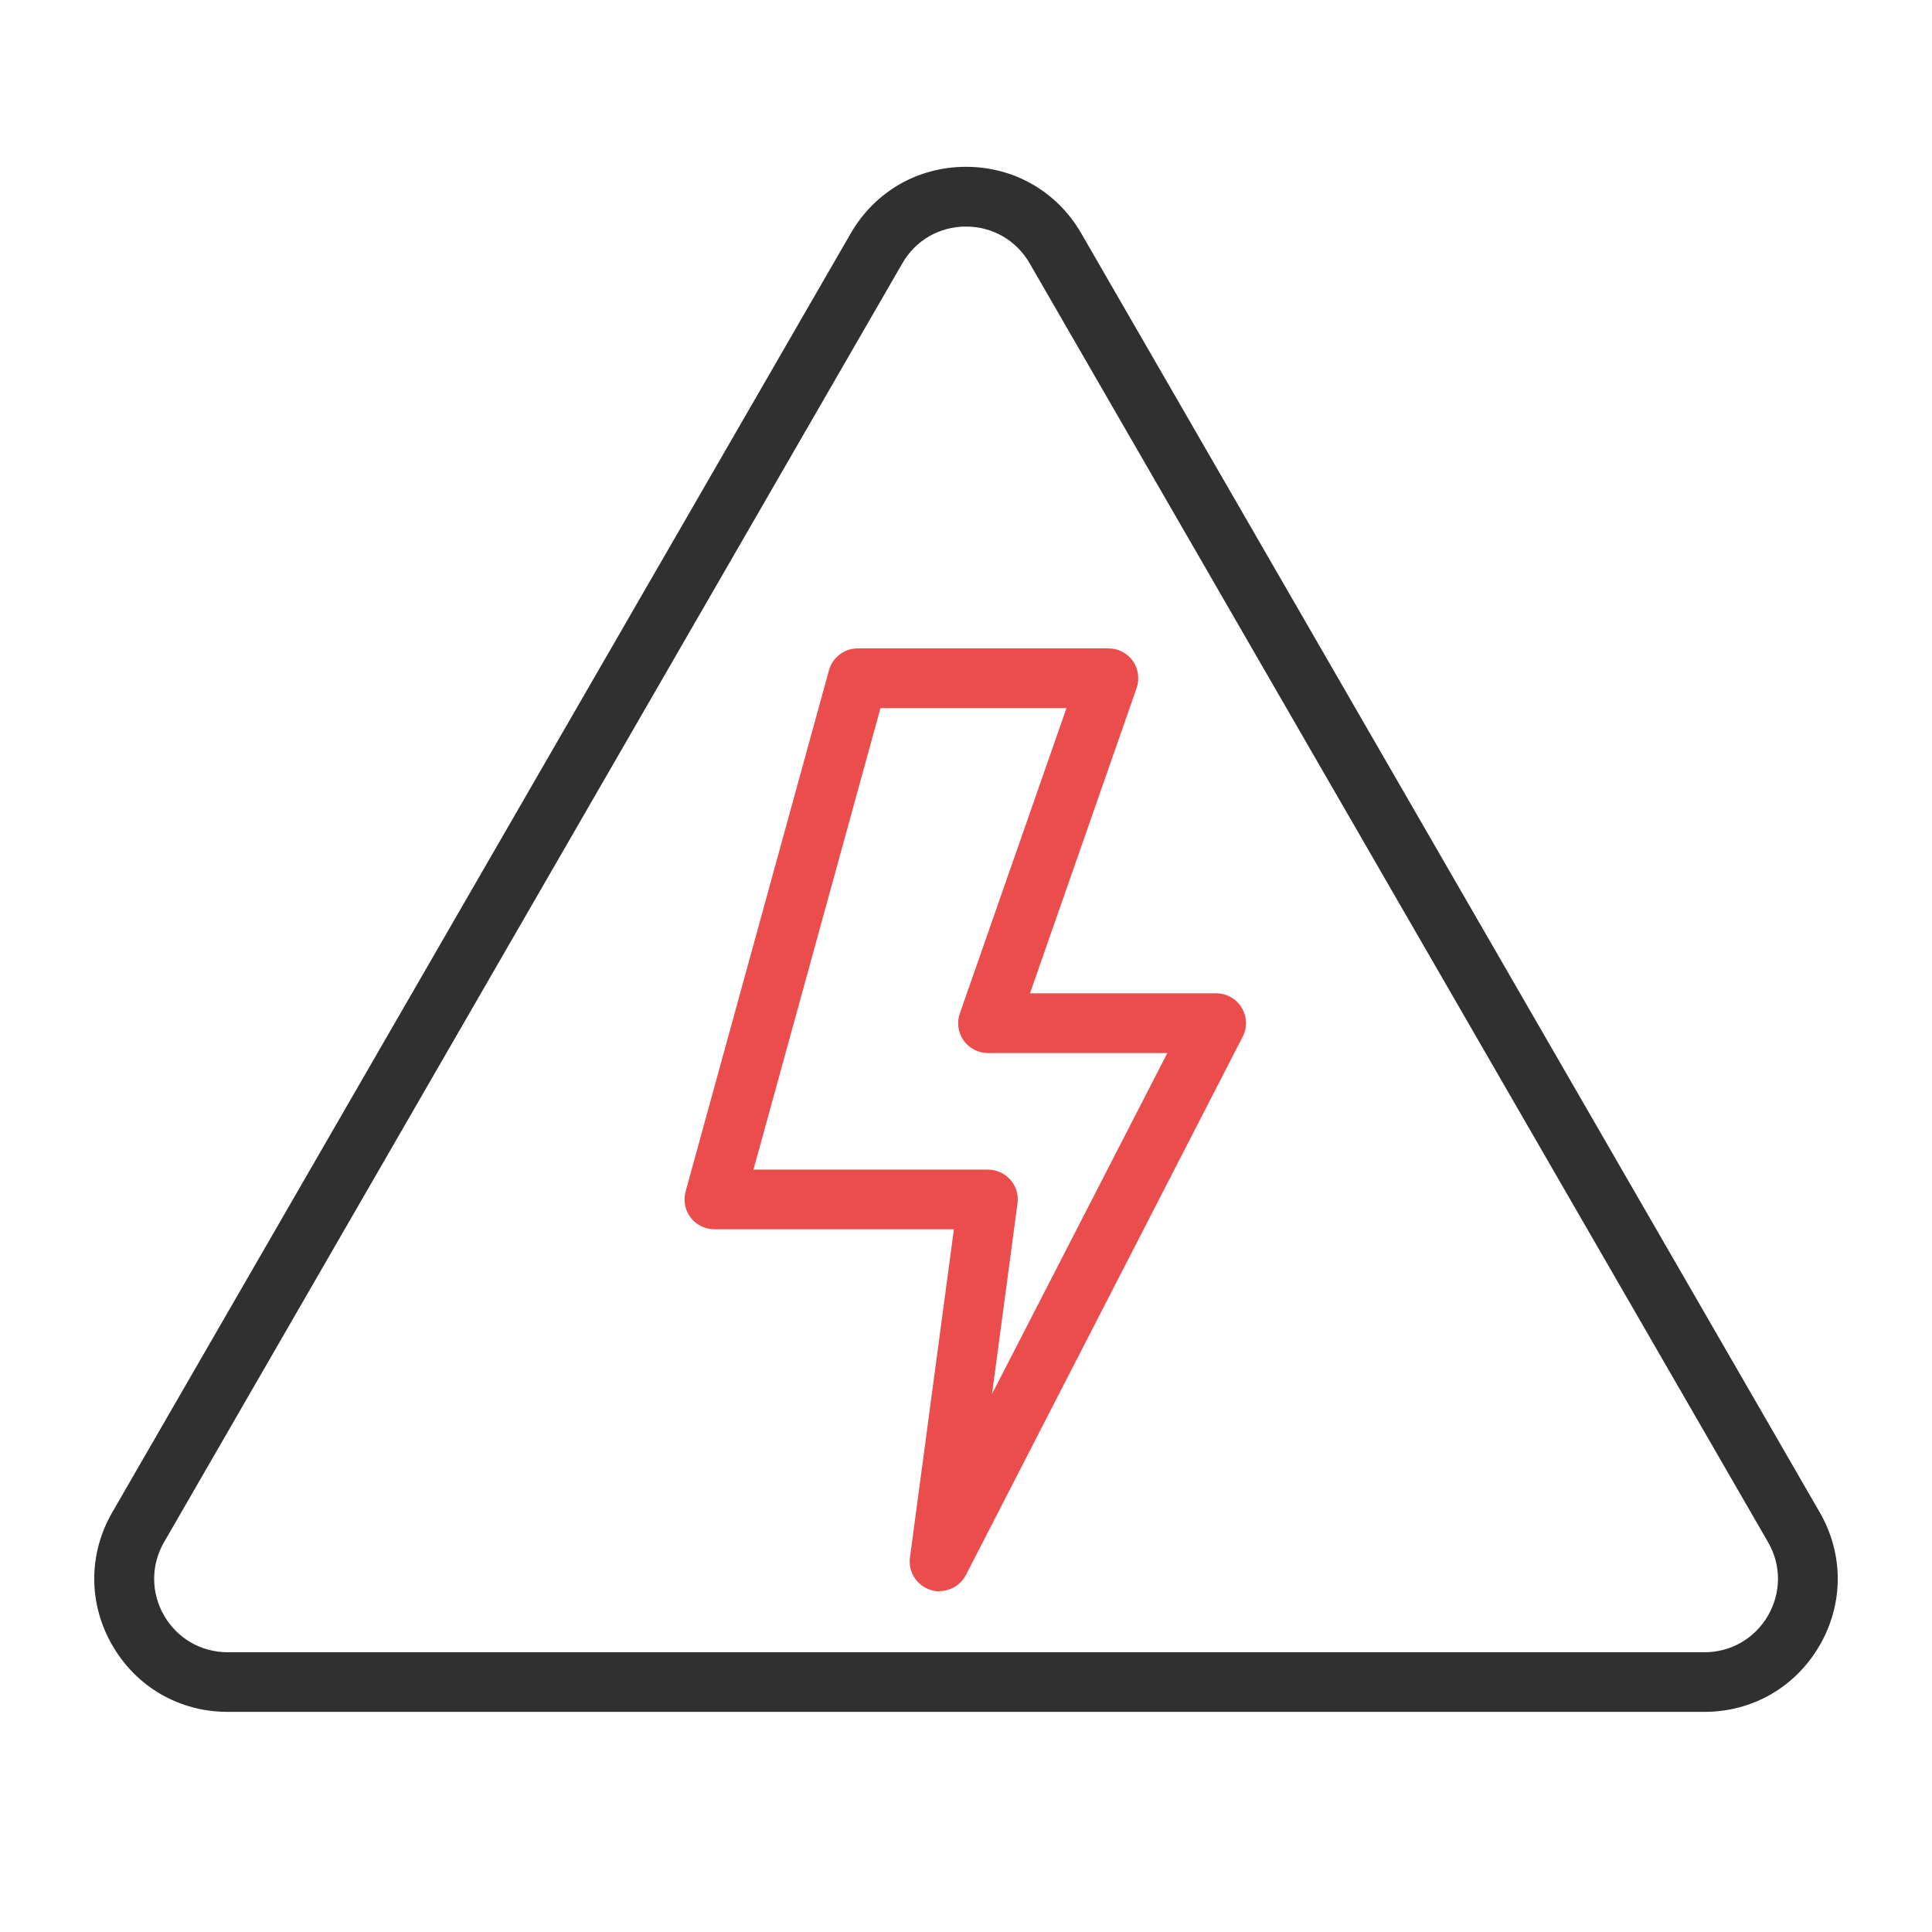
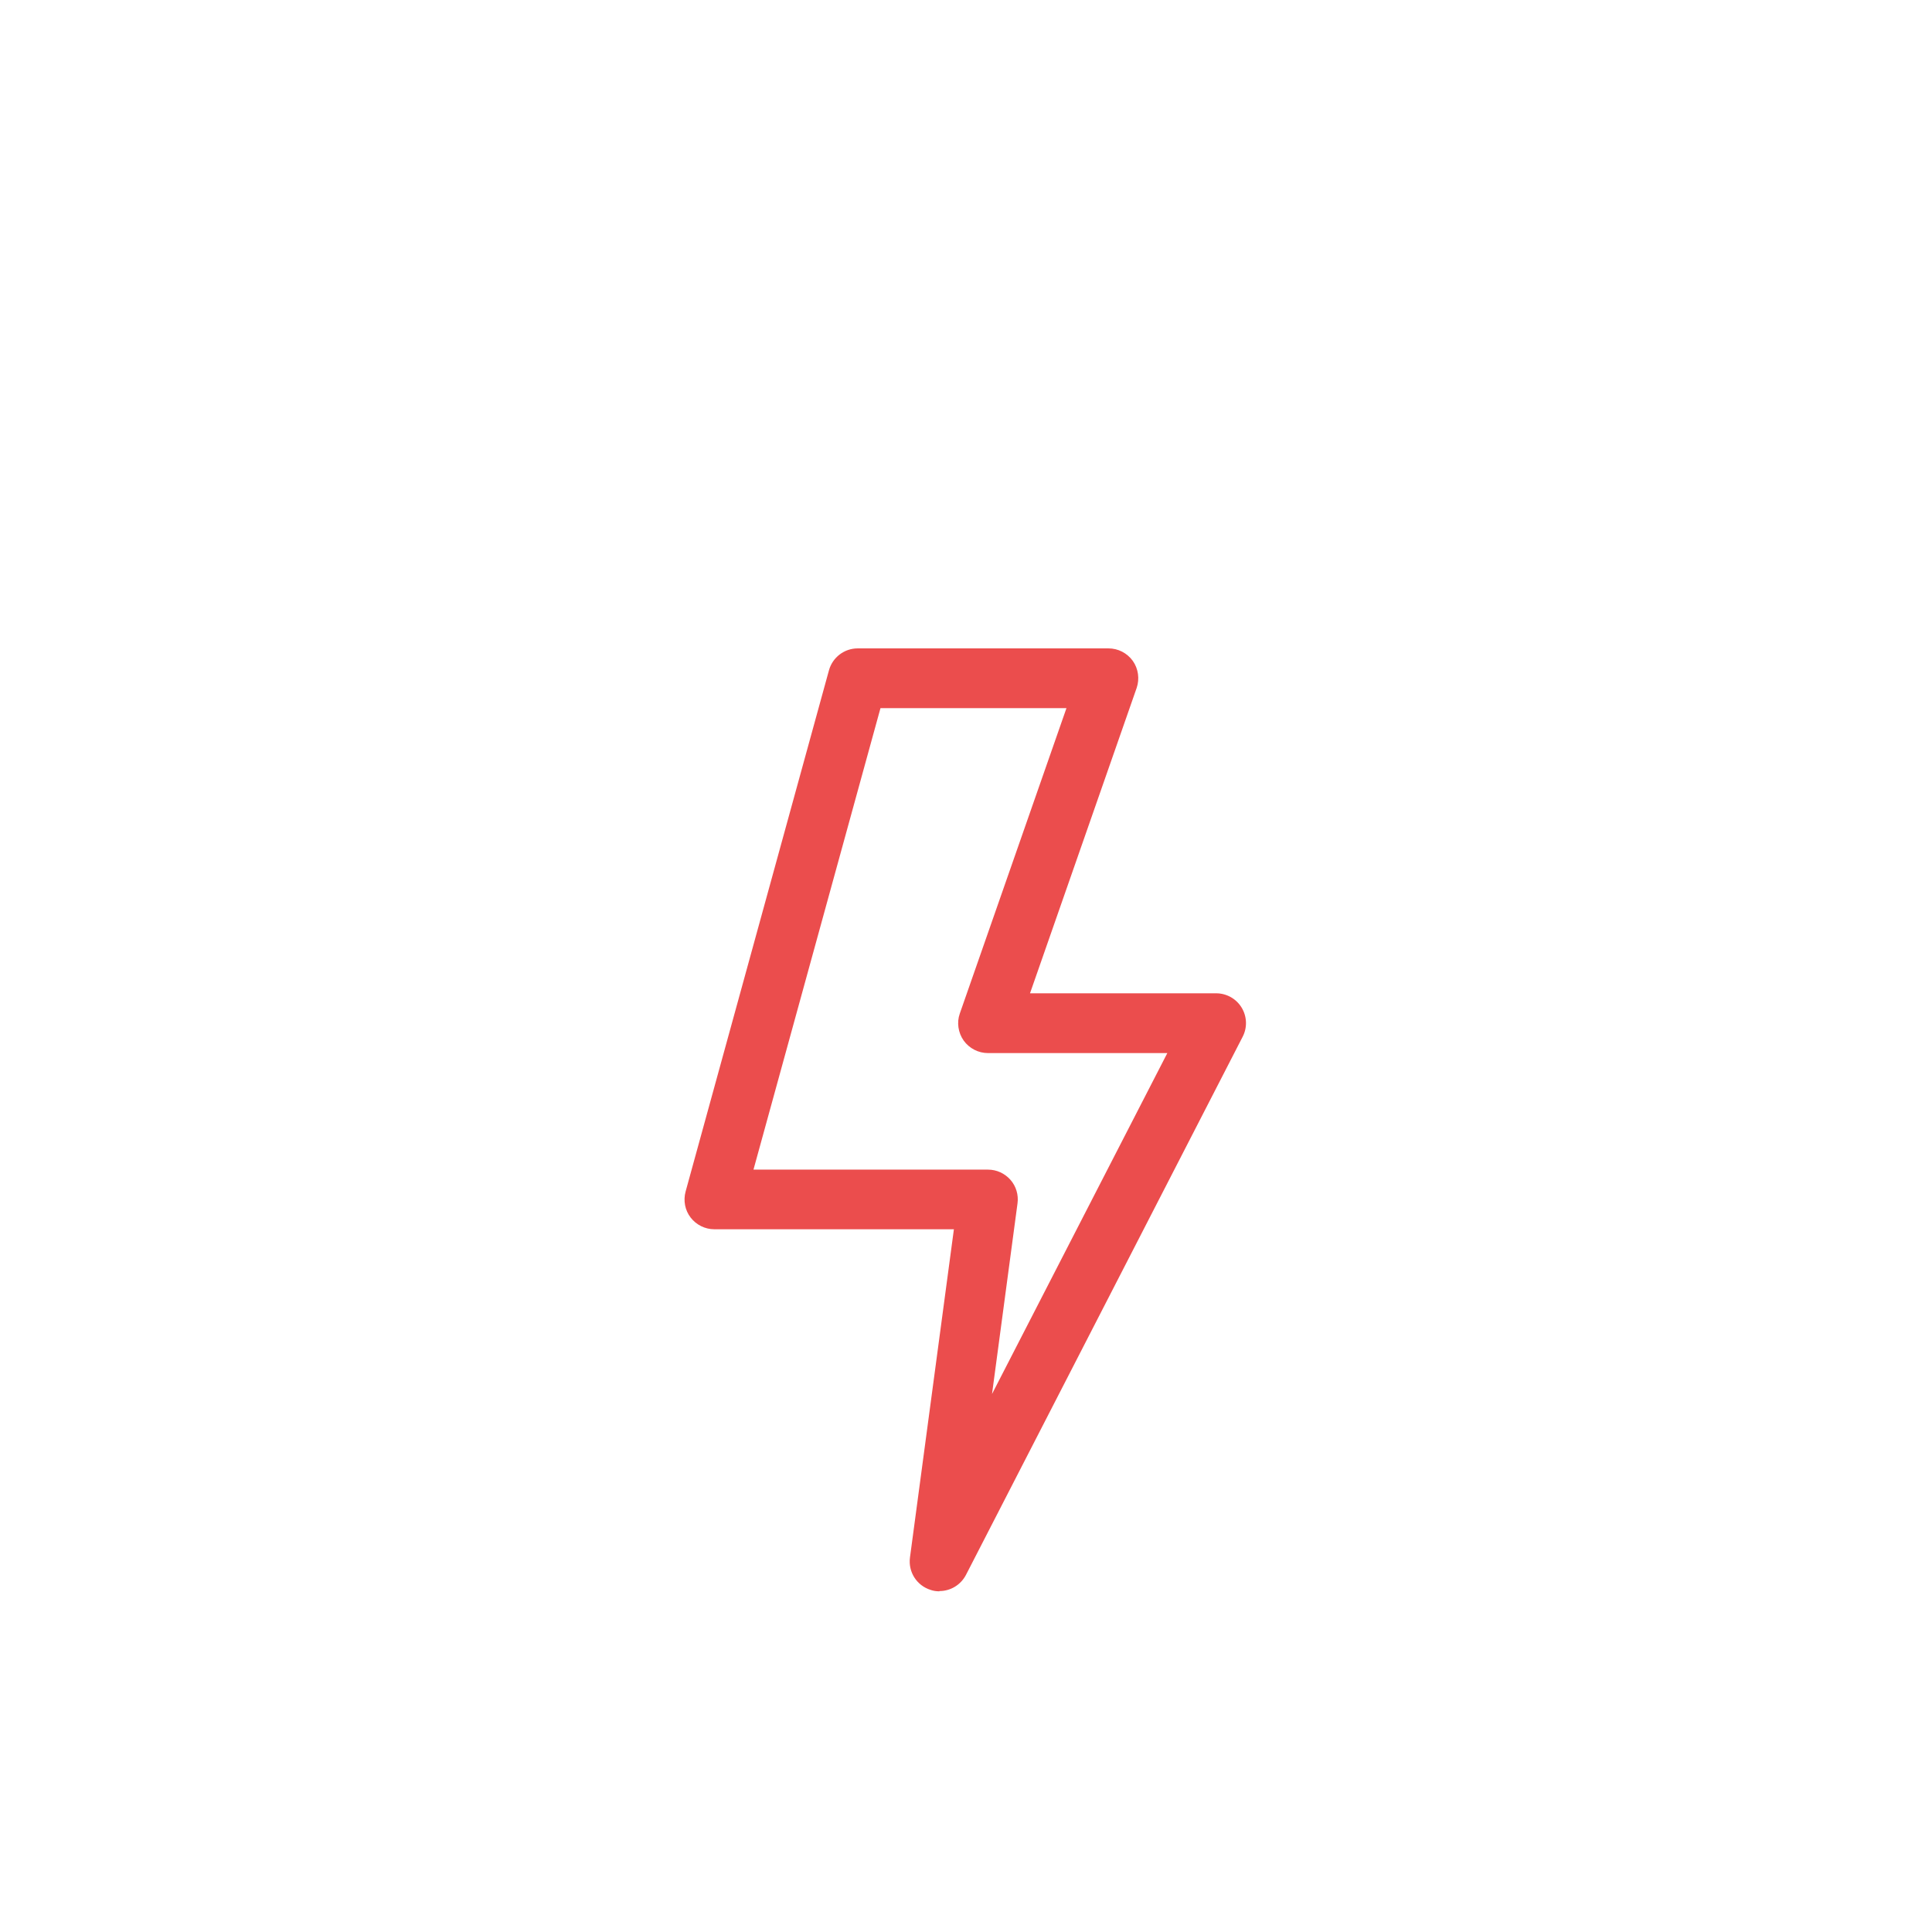
<svg xmlns="http://www.w3.org/2000/svg" width="68" height="68" xml:space="preserve" overflow="hidden">
  <g>
    <path d="M33.066 56.009C32.962 56.009 32.858 55.996 32.753 55.959 32.264 55.805 31.96 55.325 32.028 54.817L33.574 43.266 25.142 43.266C24.816 43.266 24.507 43.112 24.308 42.854 24.108 42.595 24.045 42.255 24.131 41.938L29.177 23.591C29.303 23.138 29.716 22.821 30.188 22.821L39.014 22.821C39.354 22.821 39.671 22.984 39.871 23.261 40.066 23.537 40.115 23.895 40.007 24.212L36.253 34.961 42.804 34.961C43.171 34.961 43.511 35.151 43.701 35.464 43.892 35.777 43.905 36.167 43.738 36.489L34 55.429C33.814 55.787 33.452 56 33.066 56ZM26.52 41.167 34.775 41.167C35.079 41.167 35.364 41.299 35.564 41.525 35.764 41.752 35.854 42.056 35.813 42.355L34.916 49.064 41.086 37.065 34.775 37.065C34.435 37.065 34.118 36.901 33.918 36.625 33.724 36.348 33.669 35.99 33.782 35.673L37.536 24.924 30.99 24.924 26.52 41.167Z" fill="#EB4D4D" />
-     <path d="M59.99 60.252 8.01 60.252C6.315 60.252 4.801 59.378 3.953 57.909 3.105 56.444 3.105 54.69 3.953 53.226L29.943 8.214 29.943 8.214C30.79 6.746 32.304 5.871 34 5.871L34 5.871C35.696 5.871 37.21 6.746 38.057 8.214L64.047 53.226C64.895 54.695 64.895 56.444 64.047 57.909 63.199 59.378 61.685 60.252 59.99 60.252ZM31.761 9.266 5.775 54.278C5.309 55.084 5.309 56.055 5.775 56.862 6.242 57.669 7.081 58.154 8.015 58.154L59.99 58.154C60.923 58.154 61.762 57.669 62.229 56.862 62.696 56.05 62.696 55.084 62.229 54.278L36.239 9.266C35.773 8.459 34.934 7.974 34 7.974 33.066 7.974 32.227 8.455 31.761 9.266L31.761 9.266Z" fill="#303030" />
  </g>
</svg>